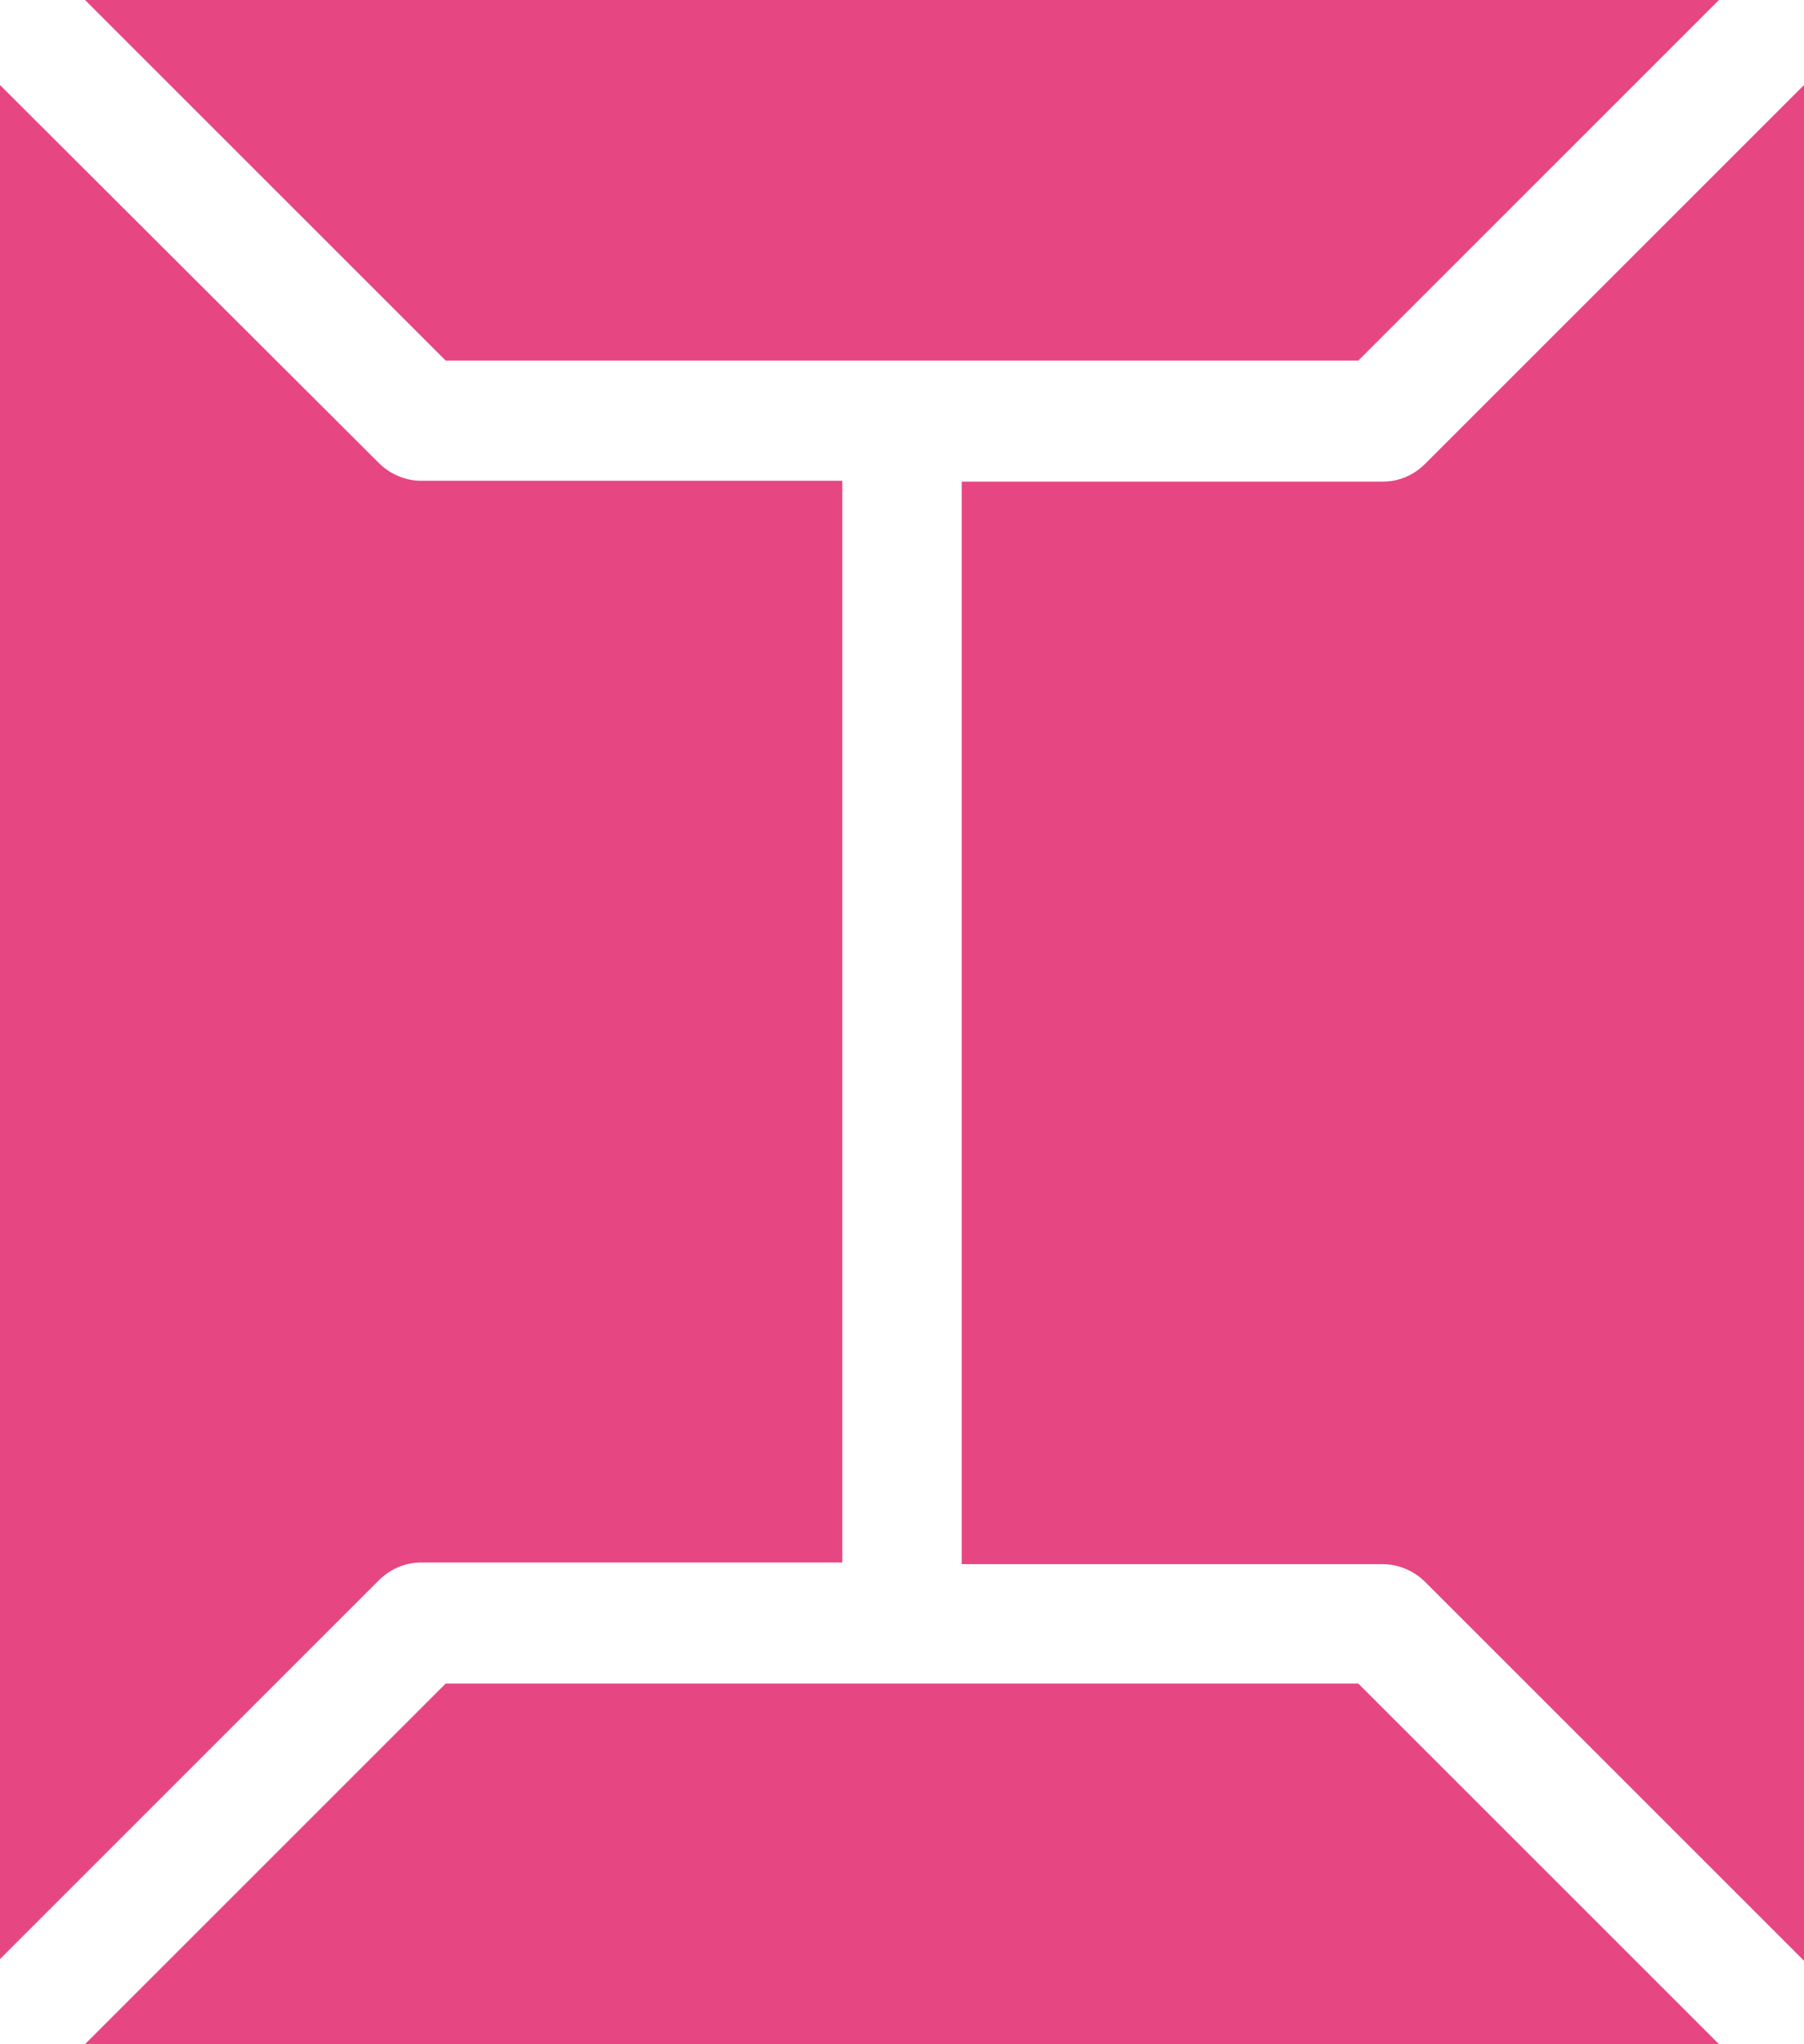
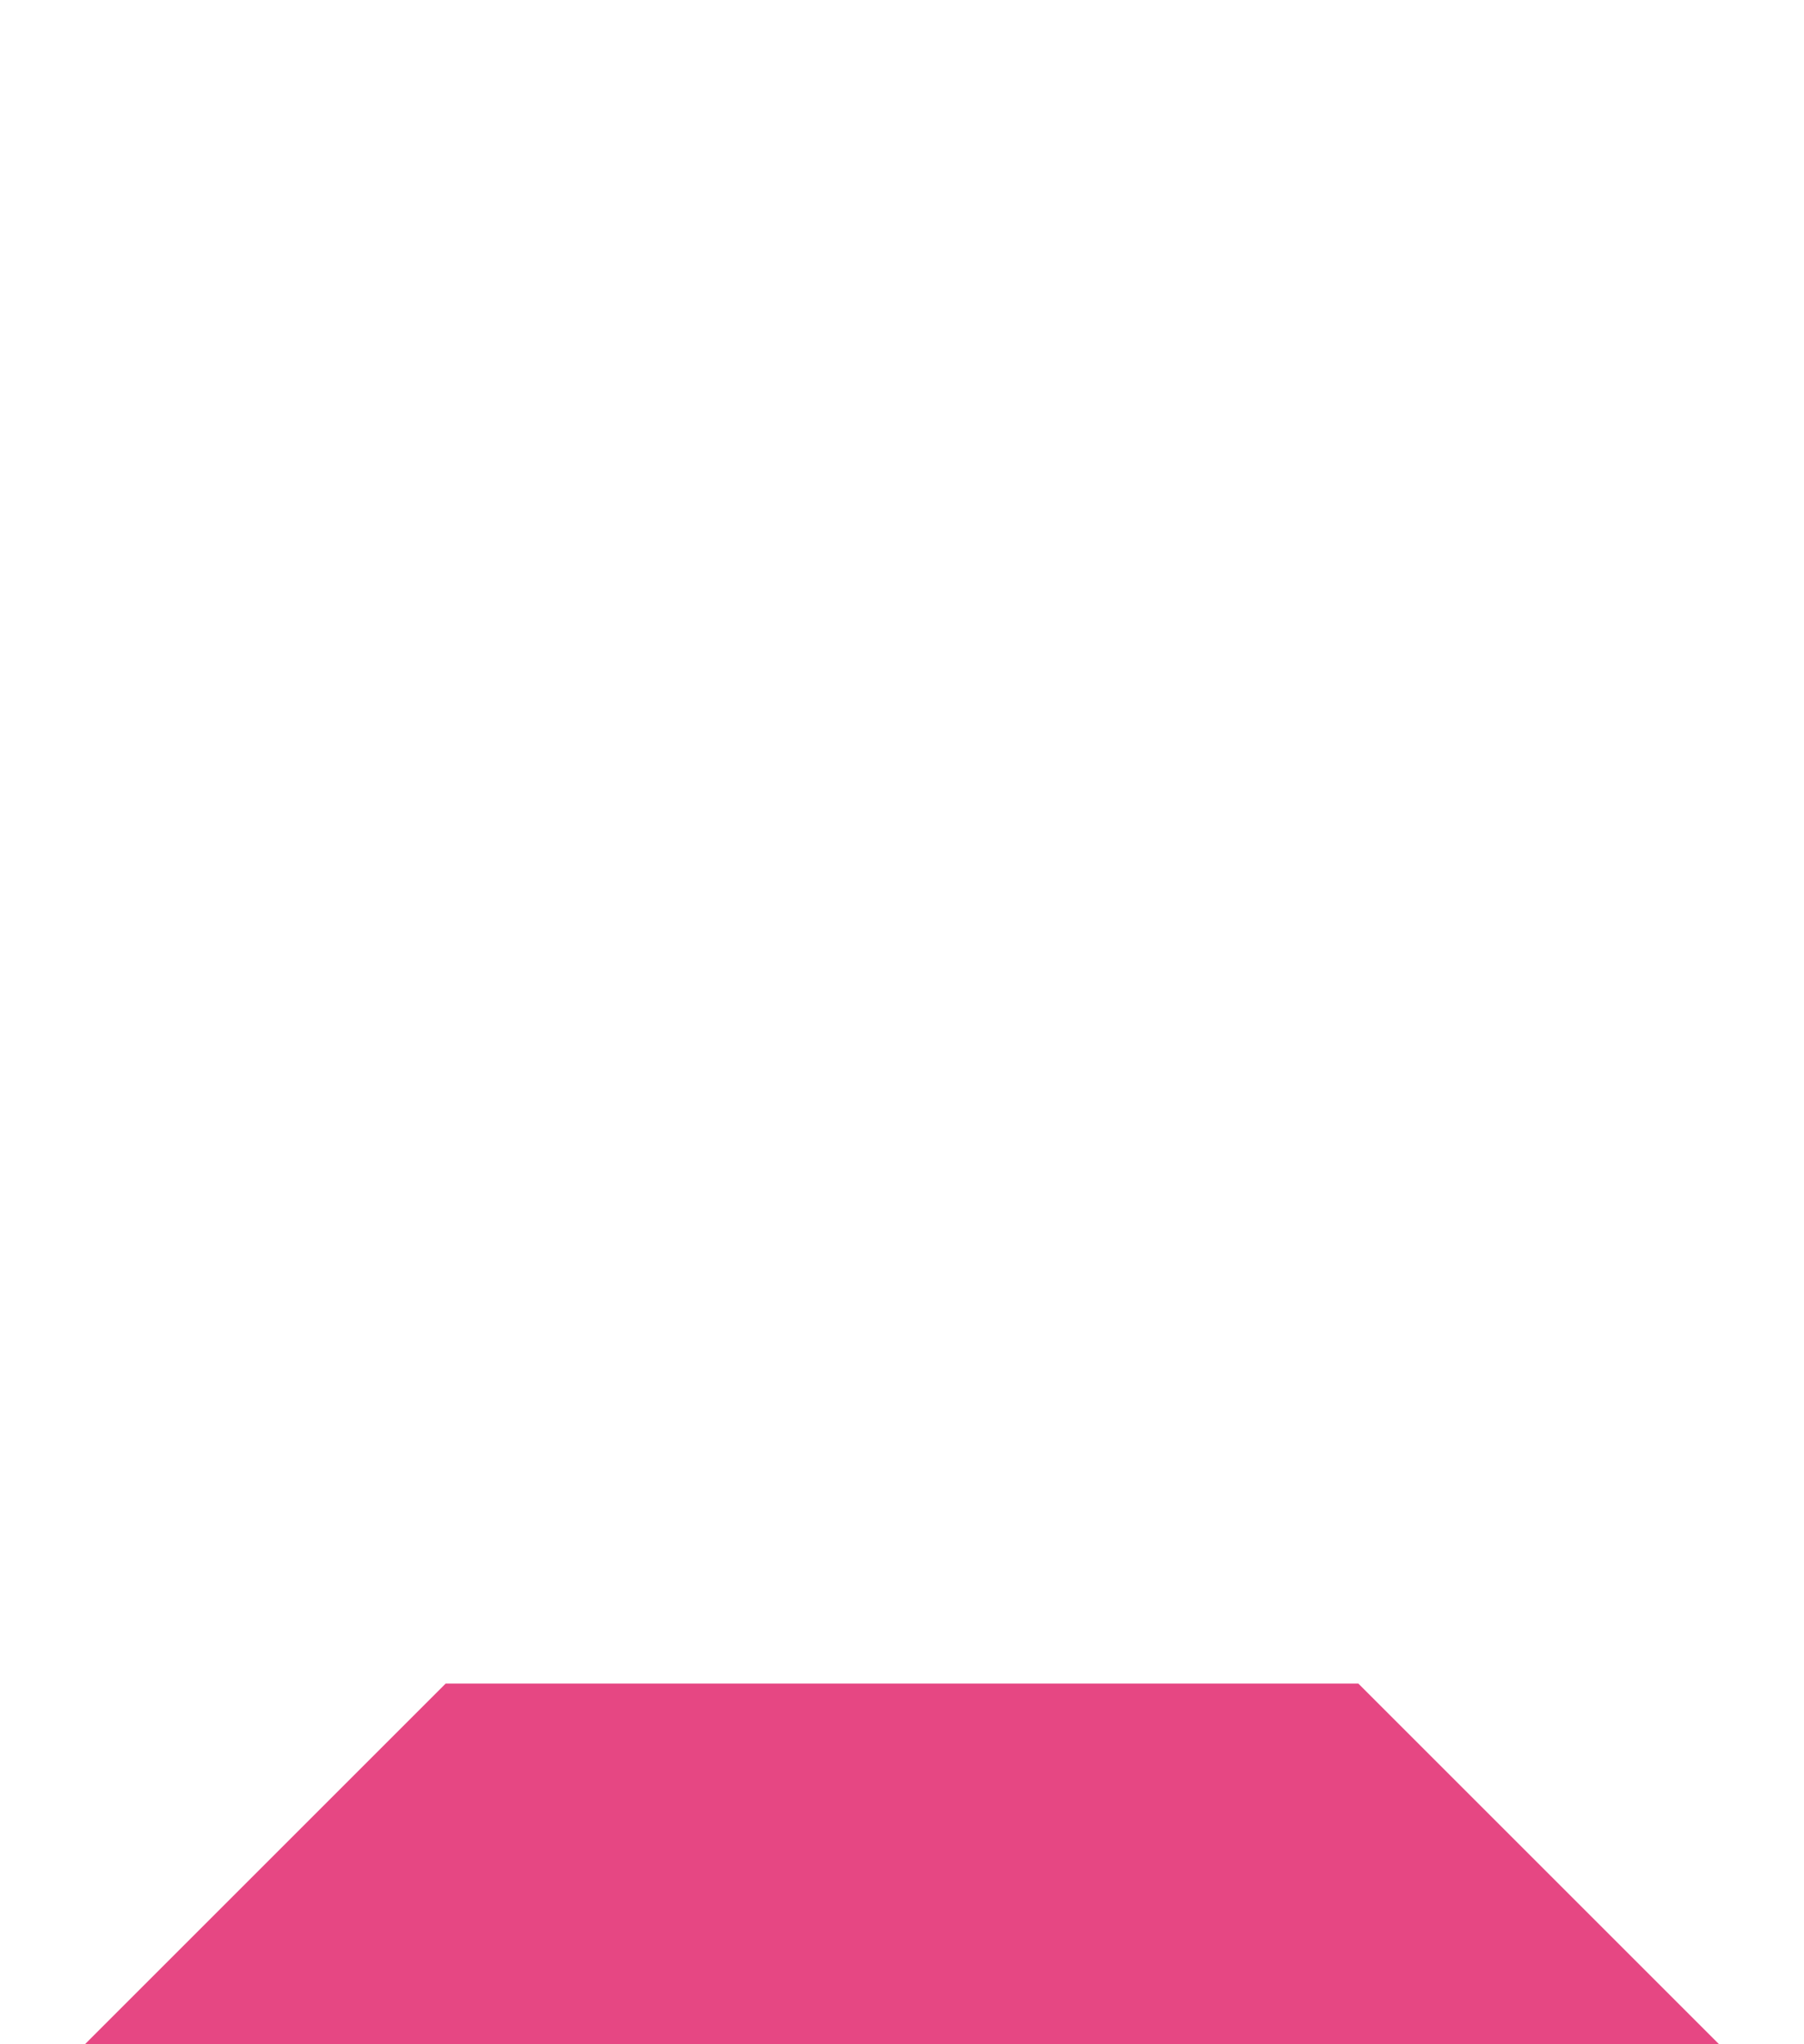
<svg xmlns="http://www.w3.org/2000/svg" id="_레이어_2" viewBox="0 0 22.06 25">
  <defs>
    <style>.cls-1{fill:#e64783;}</style>
  </defs>
  <g id="_레이어_1-2">
    <g>
-       <path class="cls-1" d="M17.43,5.67c-.14,.14-.32,.22-.52,.22h-5.15v13.24h5.15c.19,0,.38,.08,.52,.22l4.63,4.63V1.04l-4.63,4.63Z" />
-       <path class="cls-1" d="M4.63,19.33c.14-.14,.32-.22,.52-.22h5.15V5.88H5.15c-.19,0-.38-.08-.52-.22L0,1.04V23.96l4.63-4.63Z" />
-       <polygon class="cls-1" points="16.61 4.41 21.02 0 1.04 0 5.45 4.41 16.61 4.41" />
      <polygon class="cls-1" points="16.61 20.59 5.45 20.59 1.04 25 21.02 25 16.61 20.59" />
    </g>
  </g>
</svg>